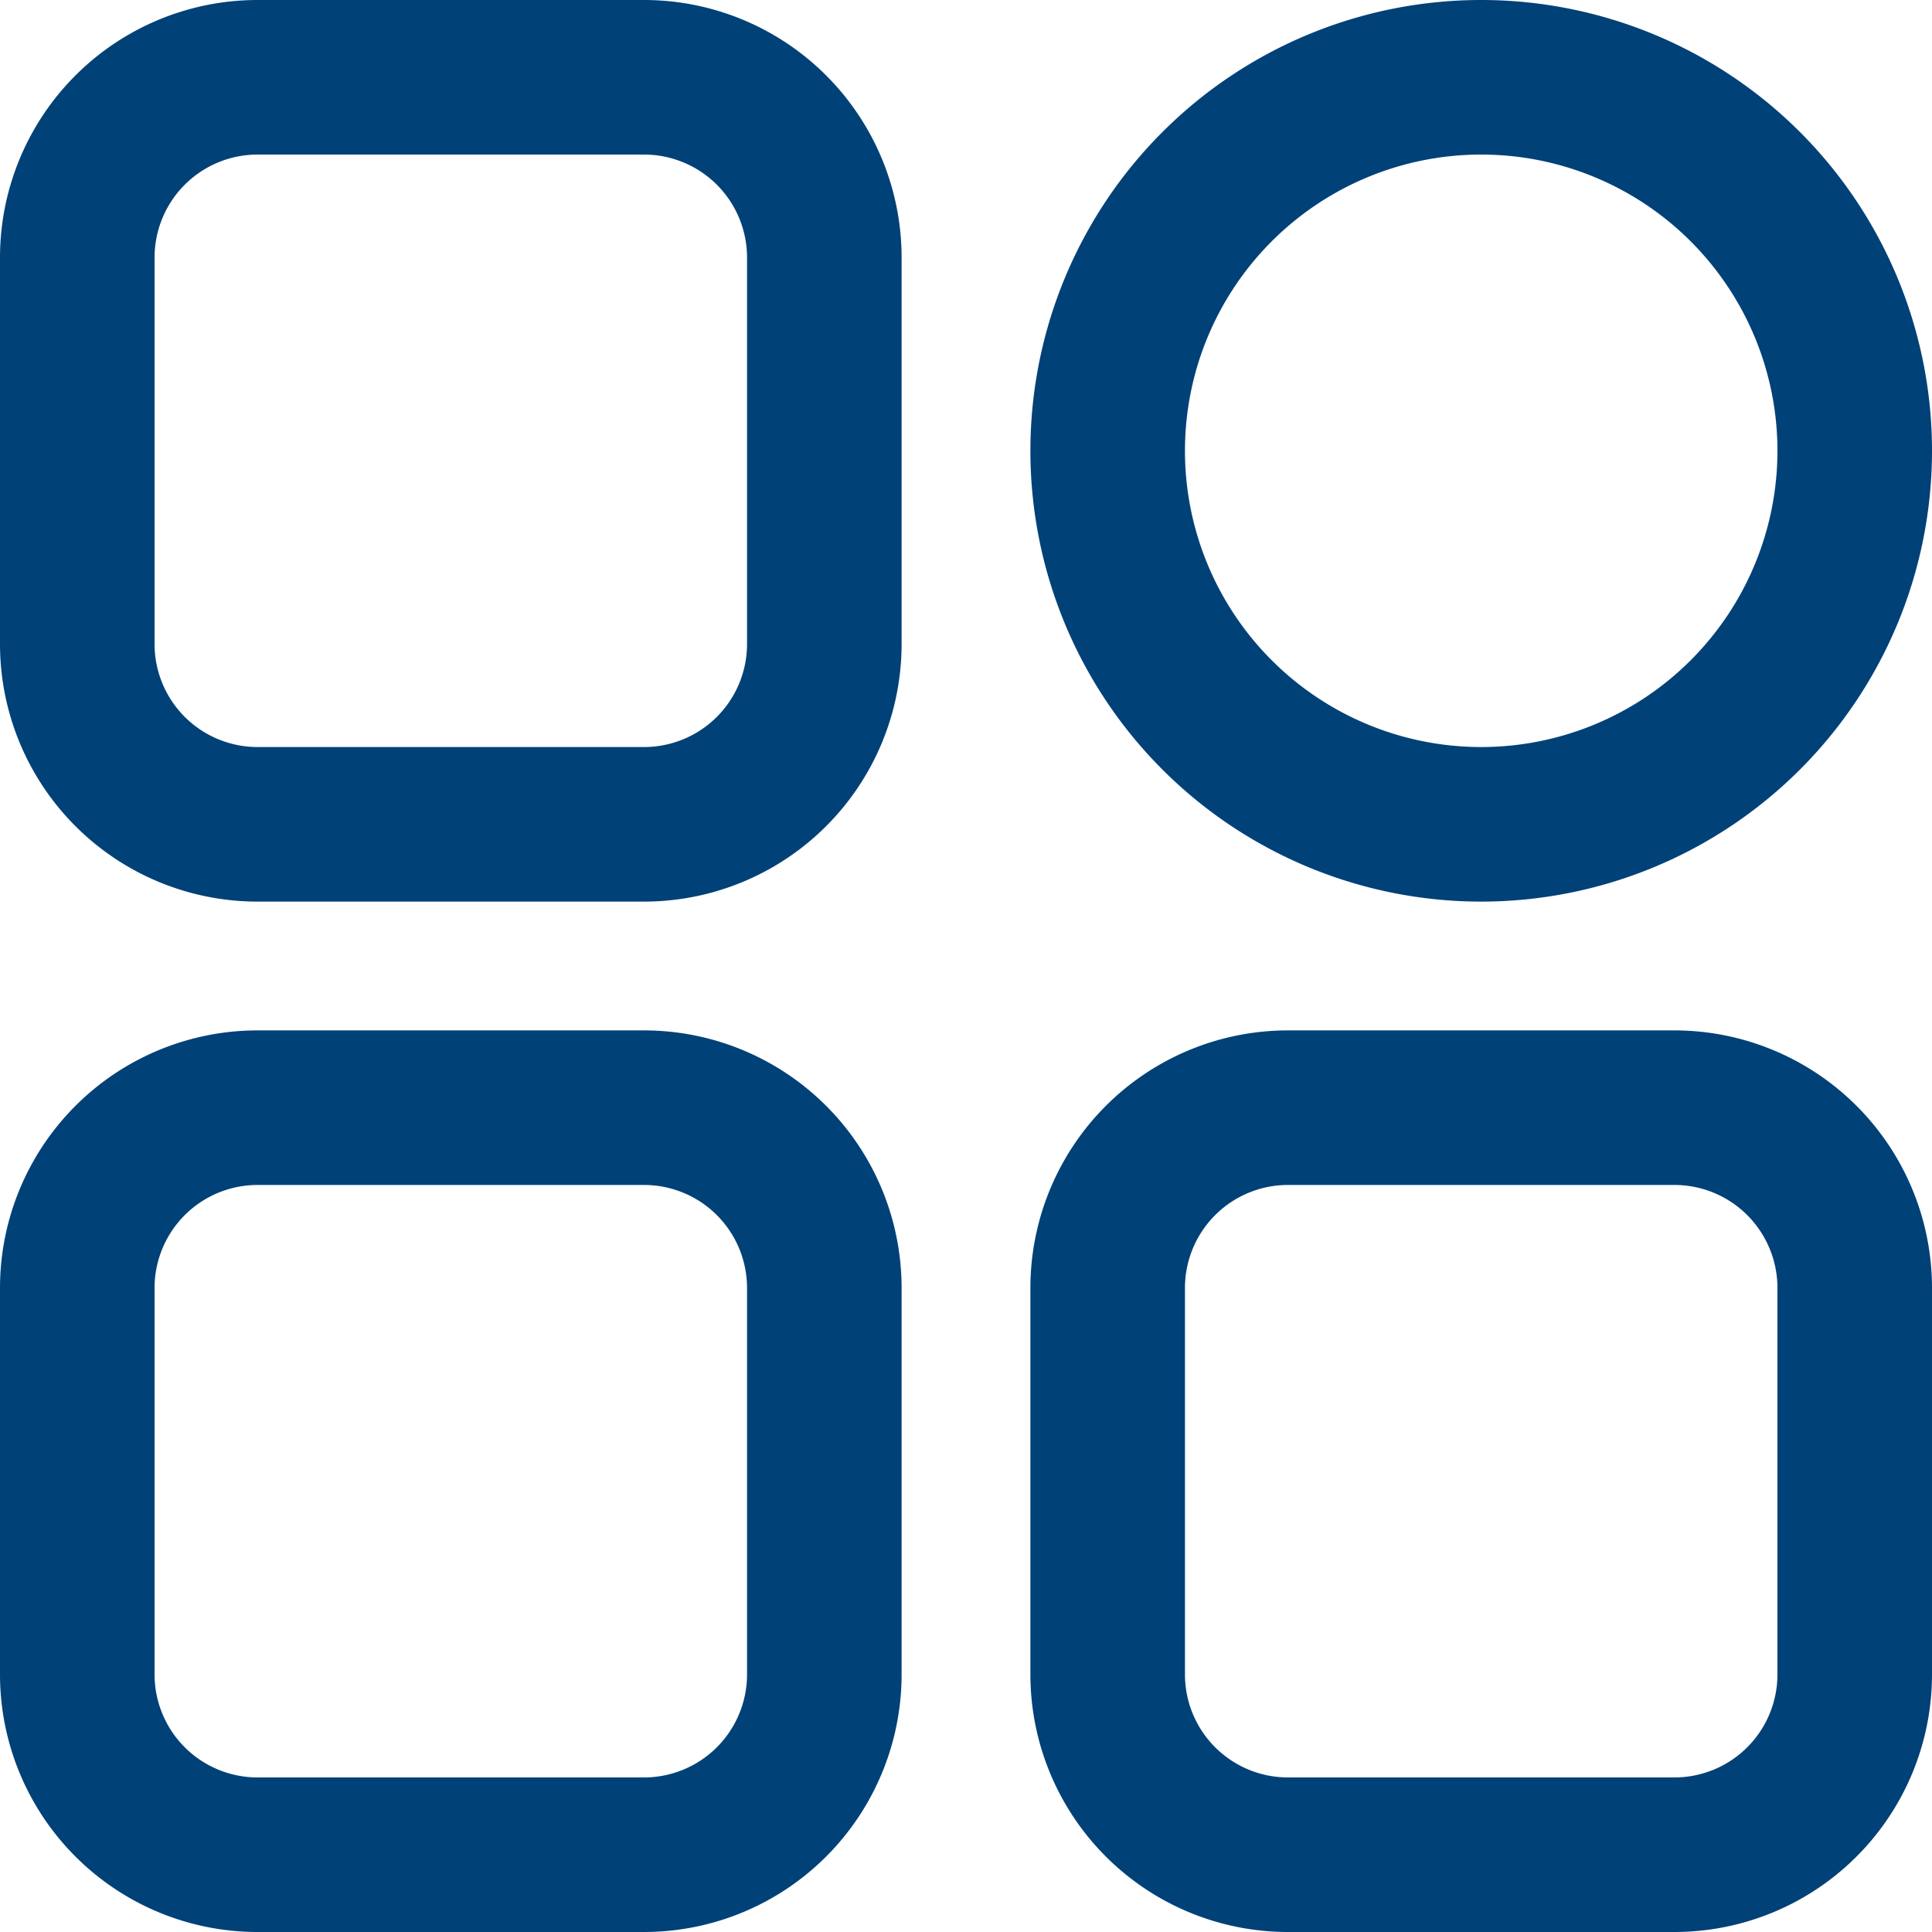
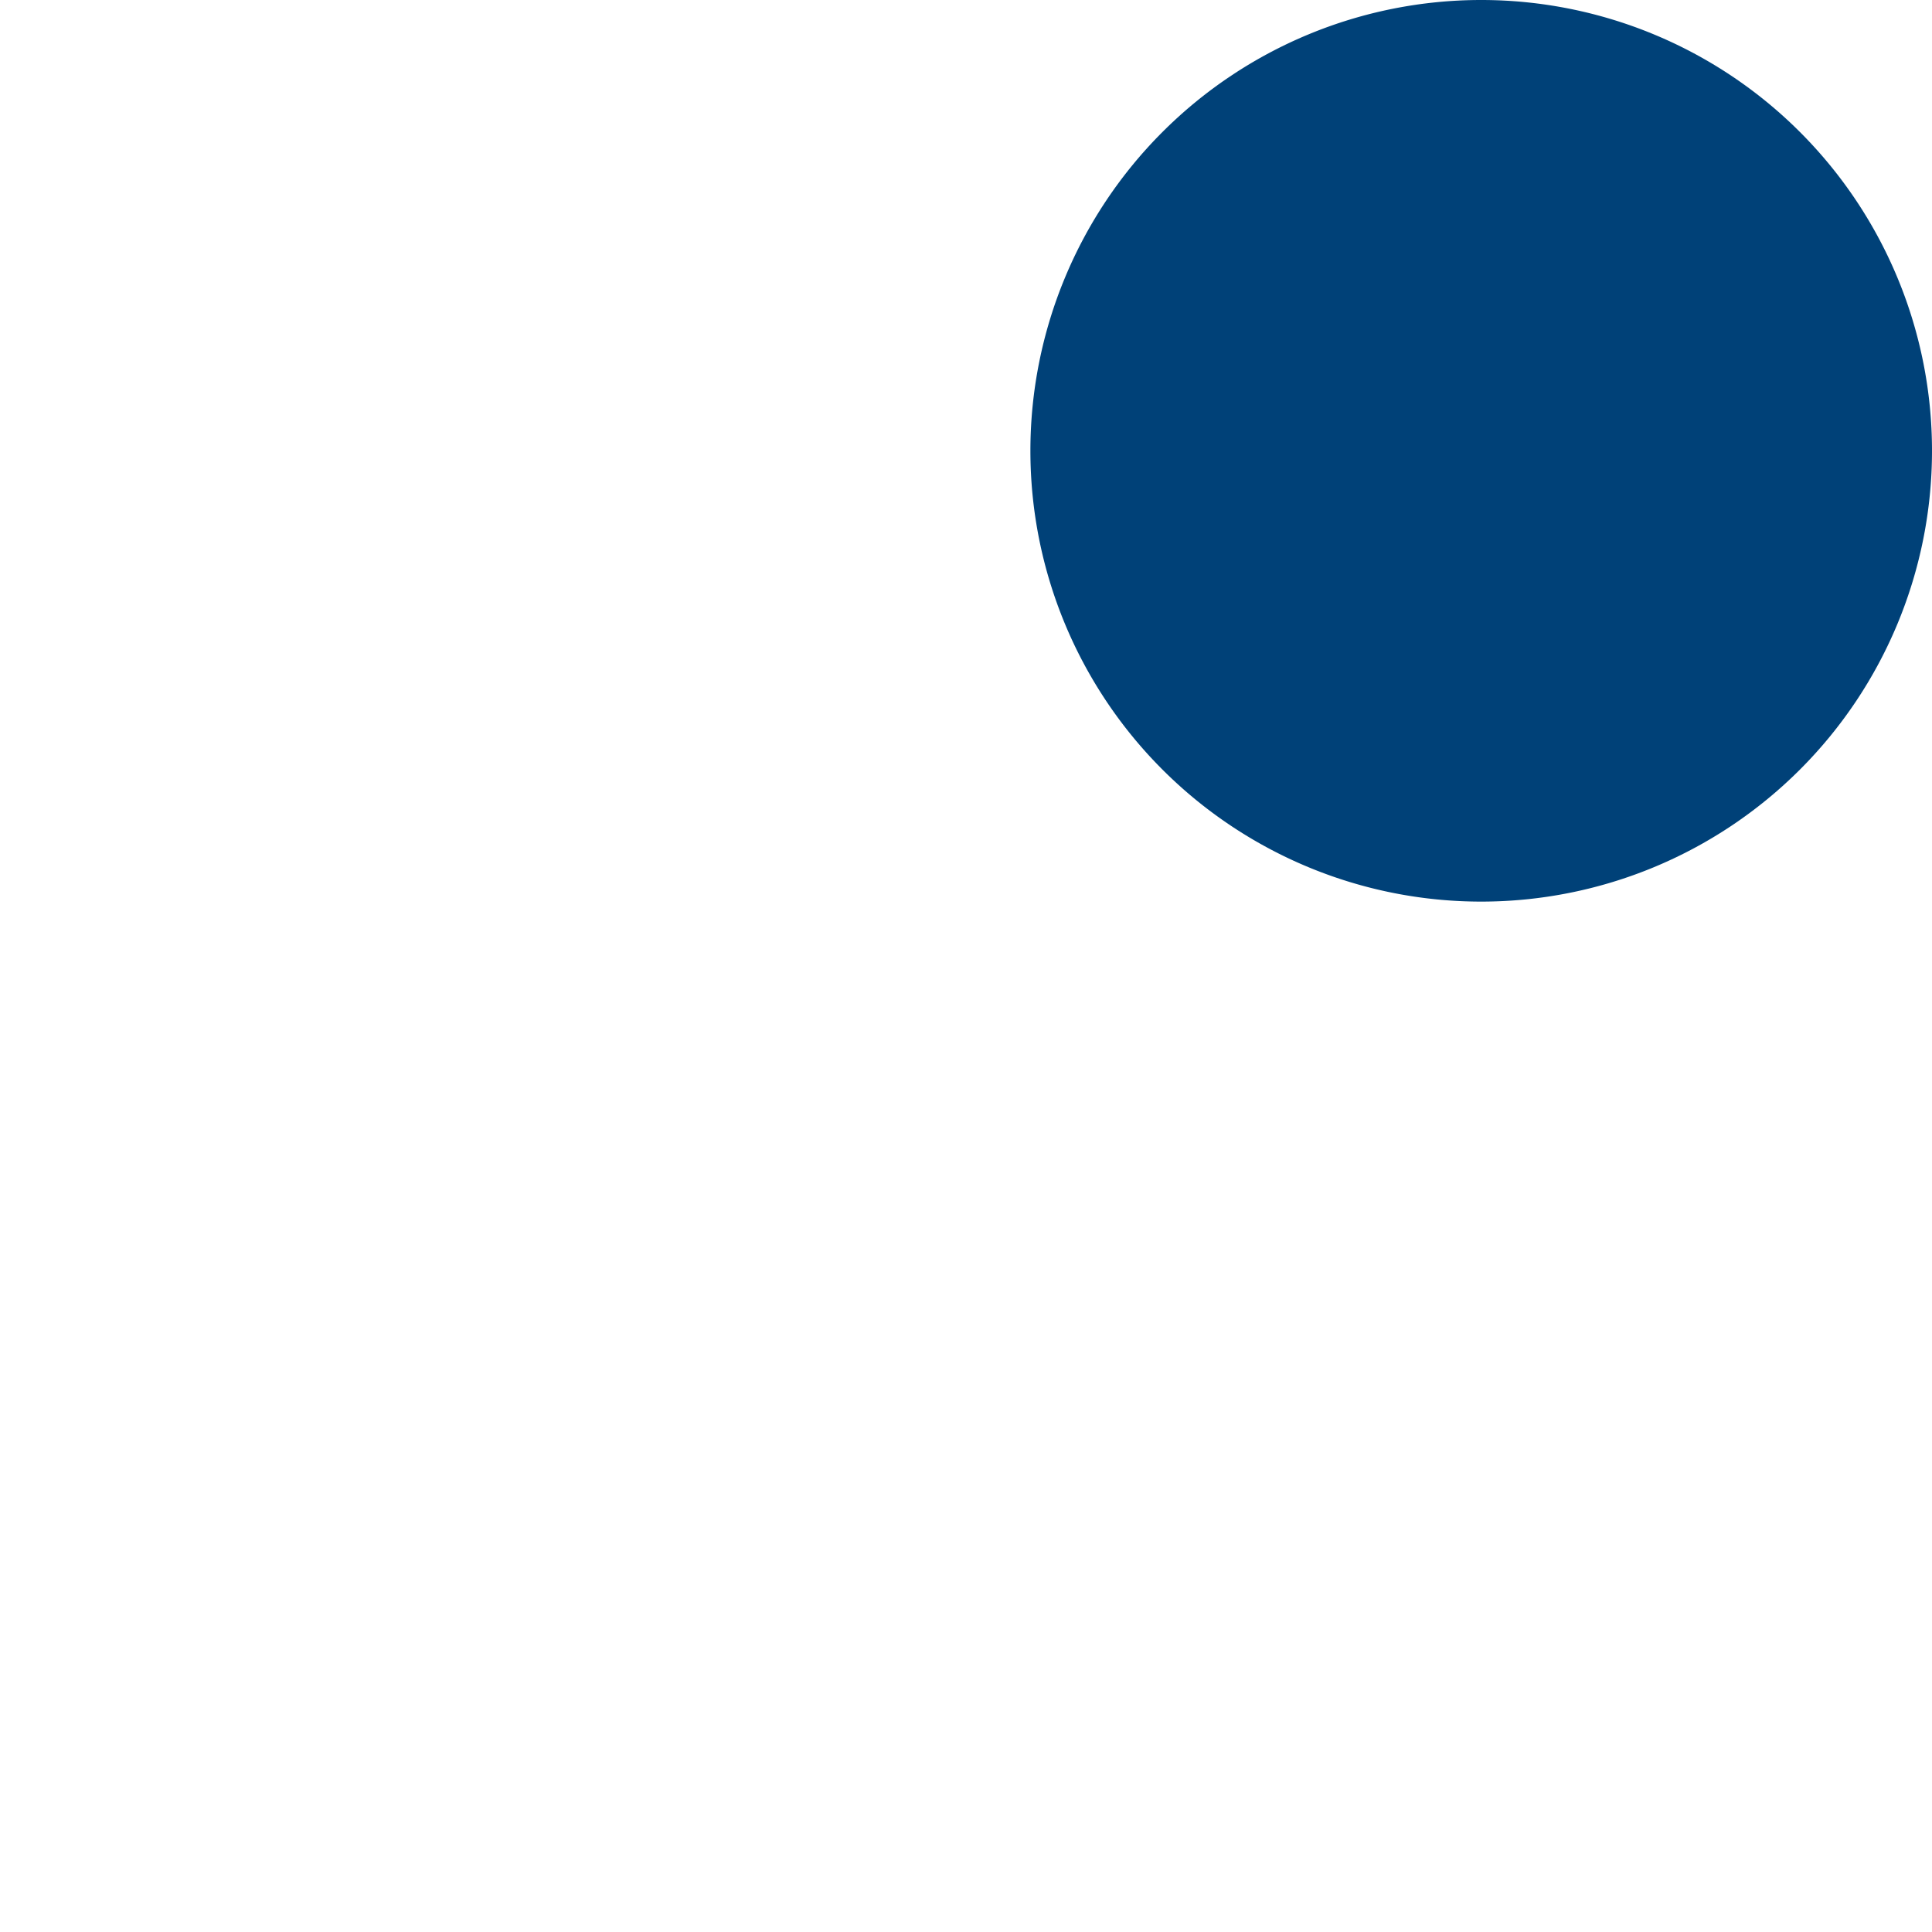
<svg xmlns="http://www.w3.org/2000/svg" width="15" height="15" viewBox="0 0 15 15">
  <defs>
    <style>.a{fill:#004178;}</style>
  </defs>
  <g transform="translate(-1393 -200)">
-     <path class="a" d="M2,1.2a.8.8,0,0,0-.8.8V5a.8.8,0,0,0,.8.8H5A.8.8,0,0,0,5.8,5V2A.8.8,0,0,0,5,1.2H2M2,0H5A2,2,0,0,1,7,2V5A2,2,0,0,1,5,7H2A2,2,0,0,1,0,5V2A2,2,0,0,1,2,0Z" transform="translate(1393 200)" />
-     <path class="a" d="M3.5,1.2A2.3,2.3,0,1,0,5.8,3.5,2.3,2.3,0,0,0,3.5,1.2M3.5,0A3.5,3.5,0,1,1,0,3.5,3.5,3.5,0,0,1,3.5,0Z" transform="translate(1401 200)" />
-     <path class="a" d="M2,1.2a.8.8,0,0,0-.8.8V5a.8.8,0,0,0,.8.8H5A.8.8,0,0,0,5.8,5V2A.8.8,0,0,0,5,1.2H2M2,0H5A2,2,0,0,1,7,2V5A2,2,0,0,1,5,7H2A2,2,0,0,1,0,5V2A2,2,0,0,1,2,0Z" transform="translate(1393 208)" />
-     <path class="a" d="M2,1.2a.8.8,0,0,0-.8.8V5a.8.8,0,0,0,.8.8H5A.8.8,0,0,0,5.8,5V2A.8.8,0,0,0,5,1.2H2M2,0H5A2,2,0,0,1,7,2V5A2,2,0,0,1,5,7H2A2,2,0,0,1,0,5V2A2,2,0,0,1,2,0Z" transform="translate(1401 208)" />
+     <path class="a" d="M3.5,1.2M3.5,0A3.5,3.5,0,1,1,0,3.5,3.5,3.5,0,0,1,3.5,0Z" transform="translate(1401 200)" />
  </g>
</svg>